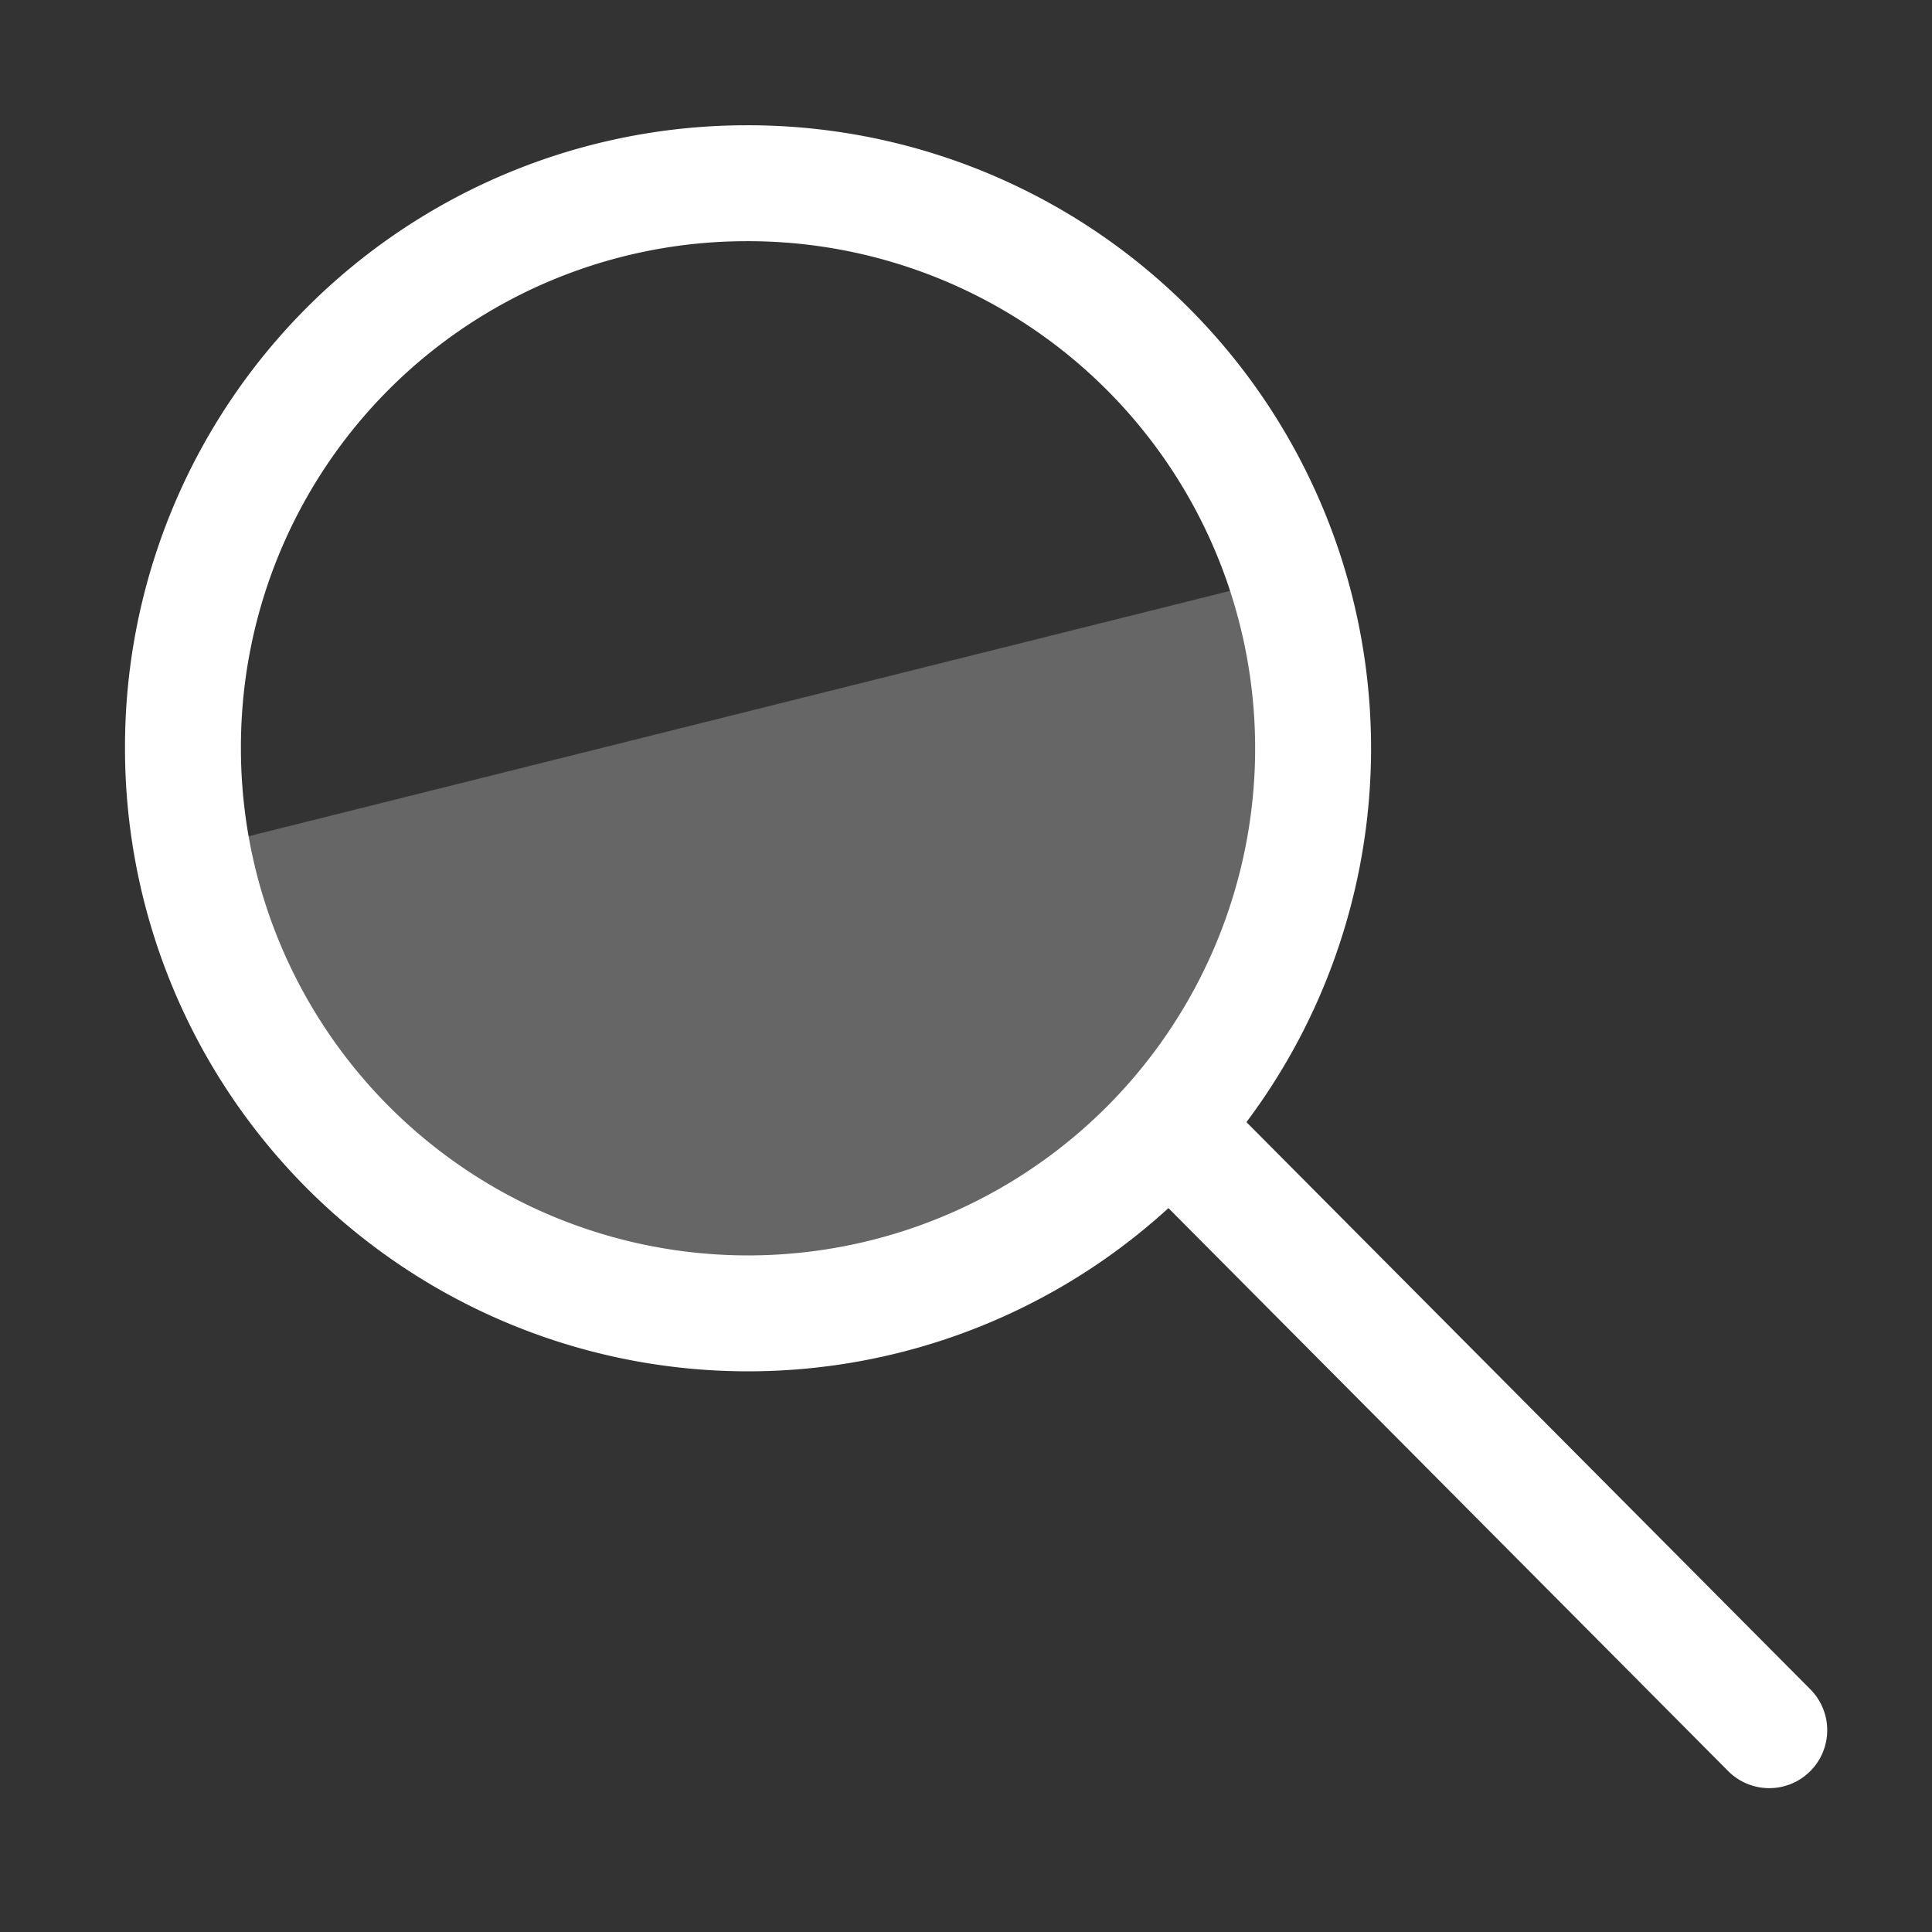
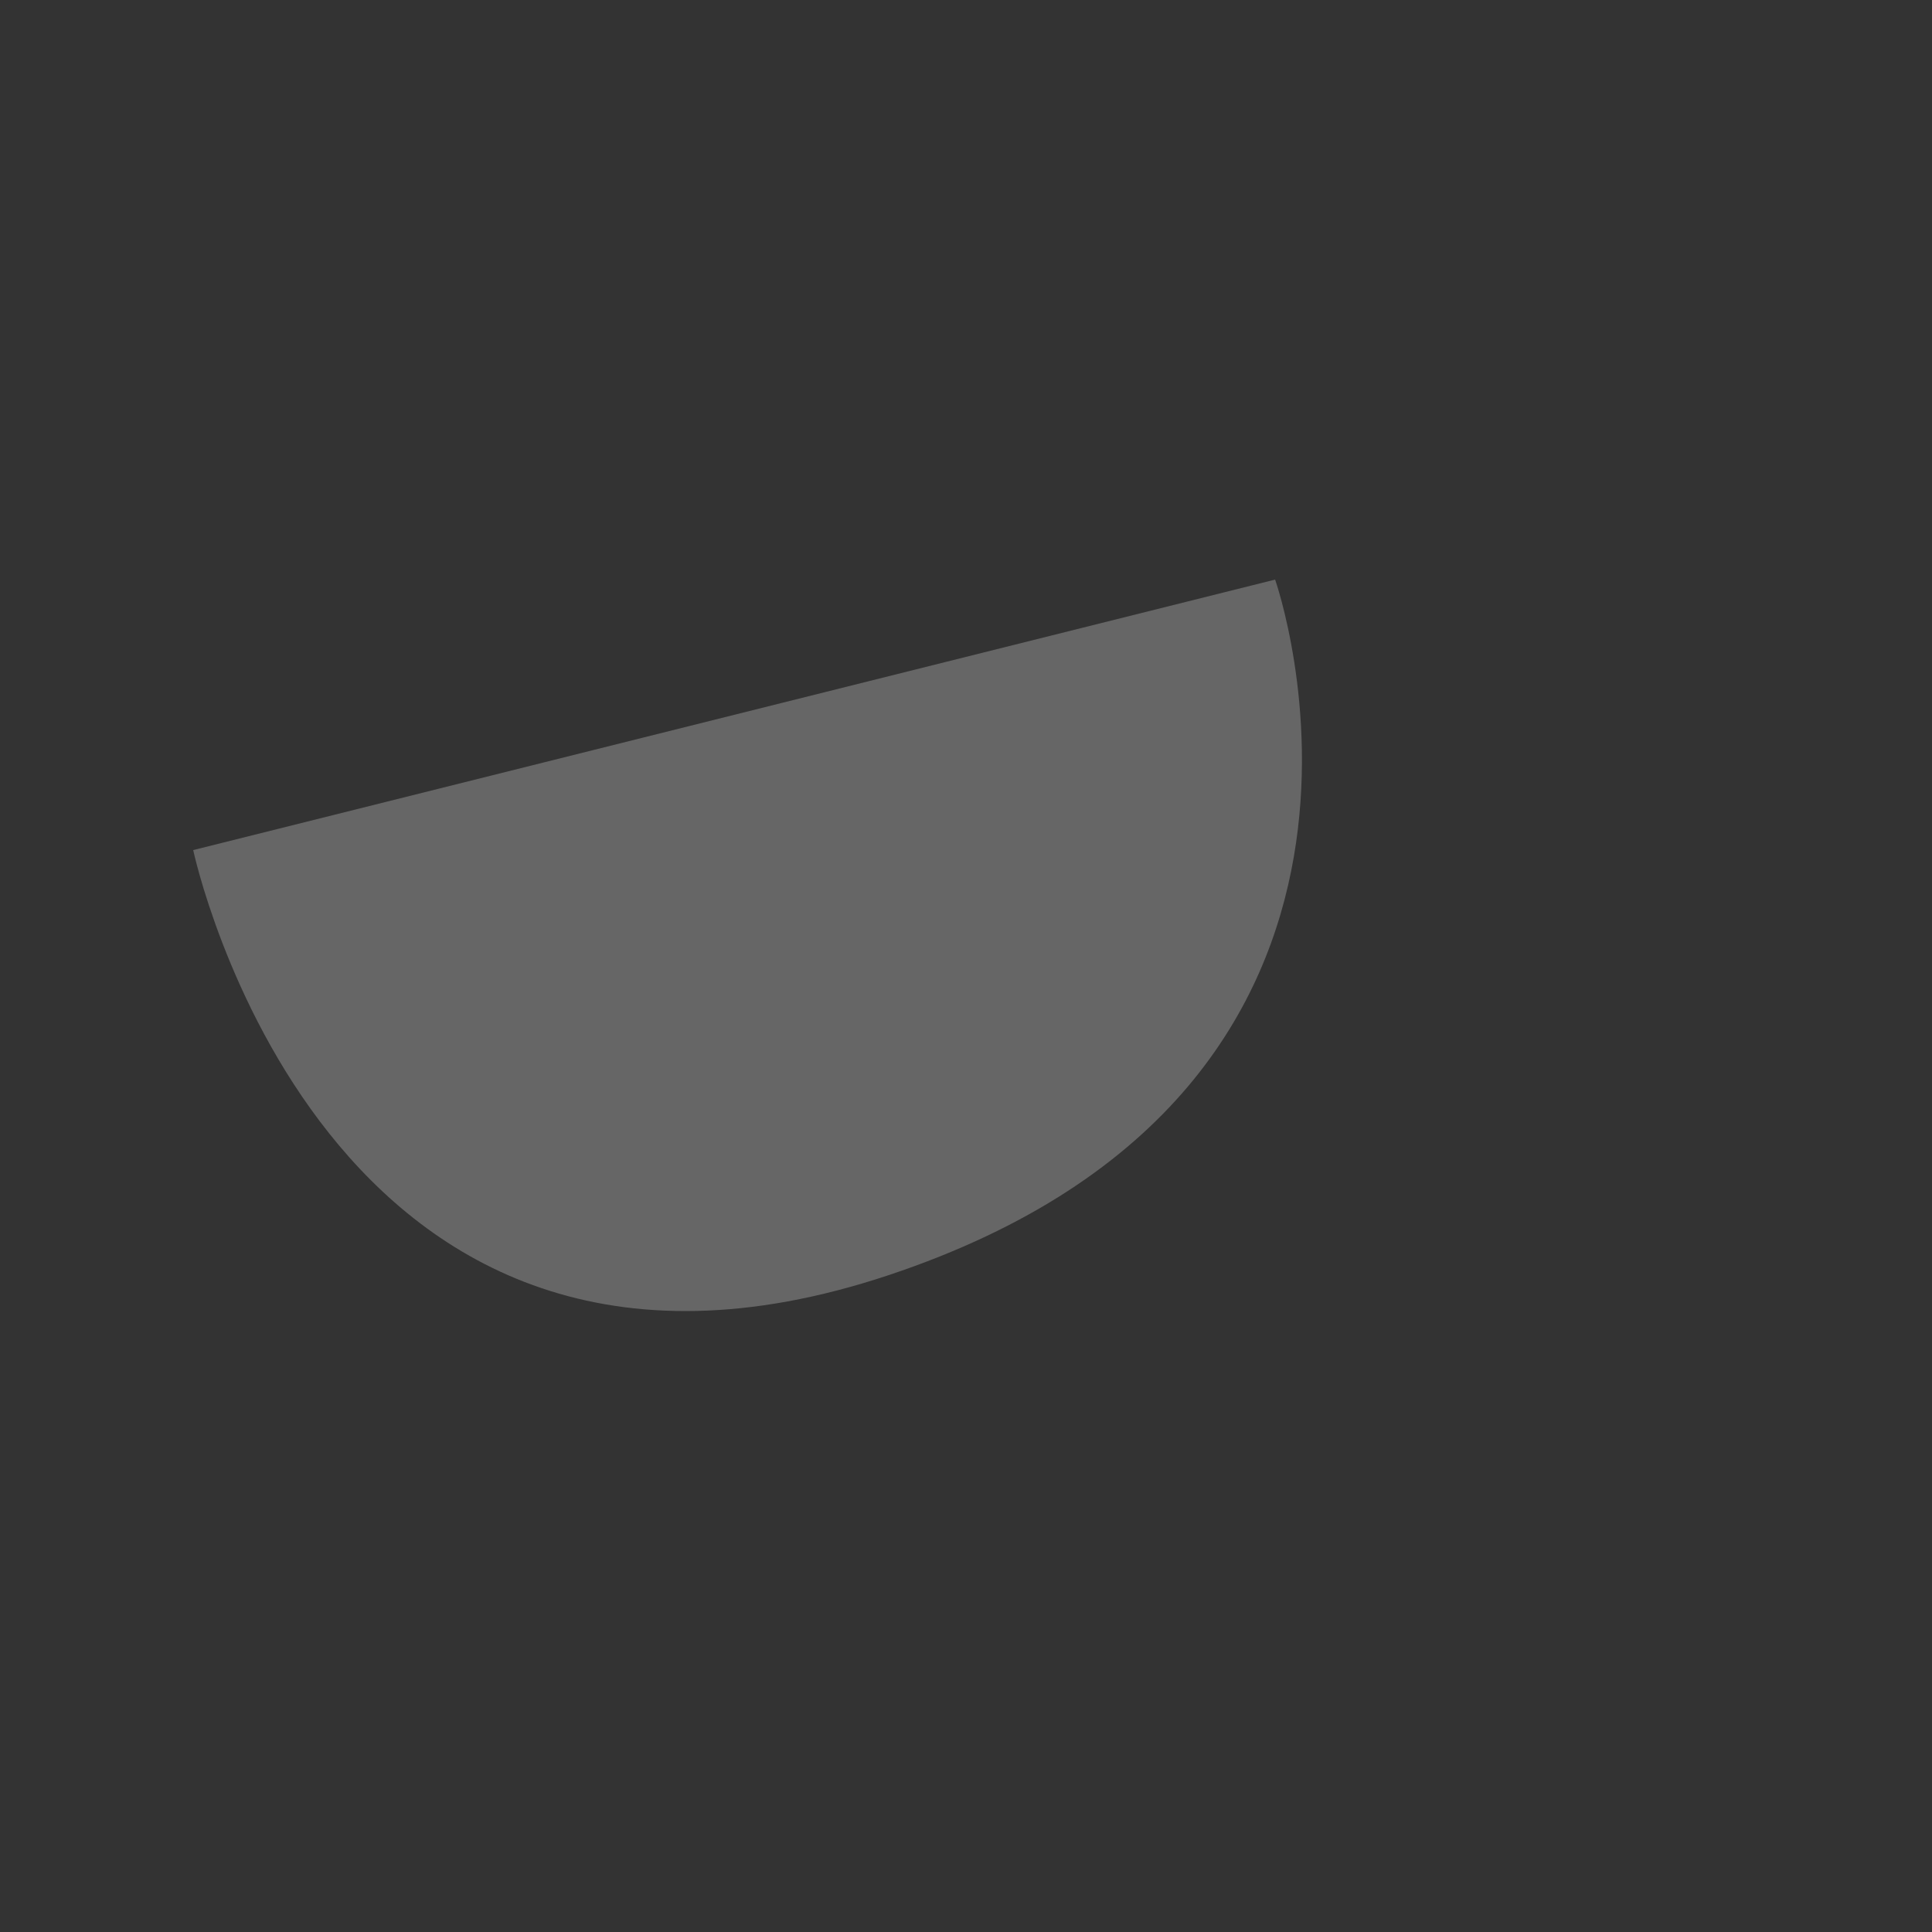
<svg xmlns="http://www.w3.org/2000/svg" id="Small_Icons" data-name="Small Icons" width="50" height="50" viewBox="0 0 50 50">
  <rect x="0" y="0" width="50" height="50" fill="#333333" stroke="none" />
  <defs>
    <style>
      .cls-1 {
        fill: #fff;
        opacity: 0.25;
      }

      .cls-1, .cls-2 {
        fill-rule: evenodd;
      }

      .cls-2 {
        fill: none;
        stroke: #fff;
        stroke-linecap: round;
        stroke-width: 3px;
      }
    </style>
  </defs>
  <g id="Search">
    <path class="cls-1" d="M5,22l28-7s4.625,13.125-10,18S5,22,5,22Z" />
-     <path class="cls-2" d="M19.288,4.742A14.624,14.624,0,1,1,4.735,19.365,14.588,14.588,0,0,1,19.288,4.742Zm11.2,24.646,15.3,15.389" />
  </g>
</svg>